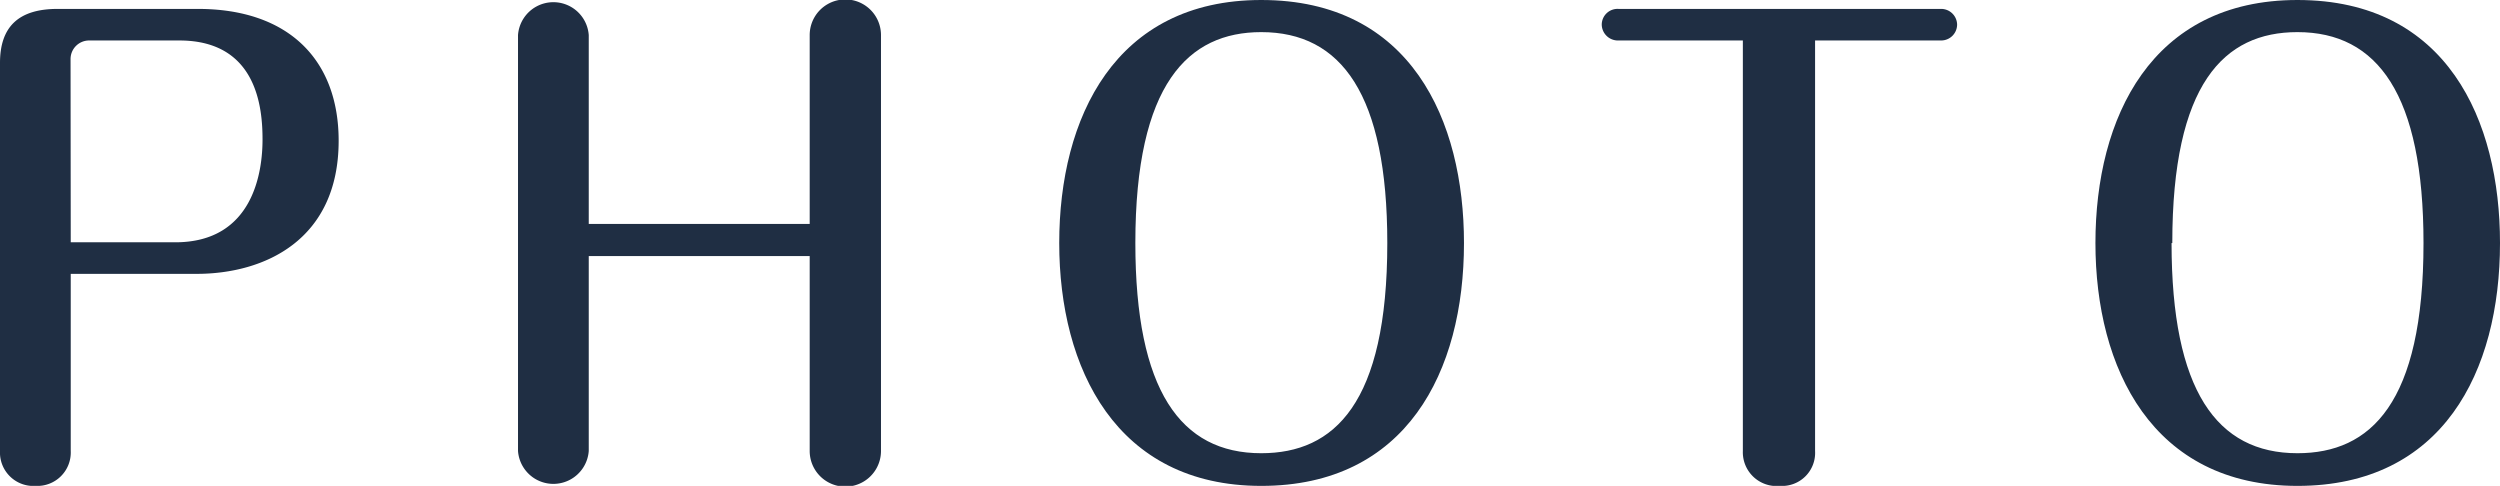
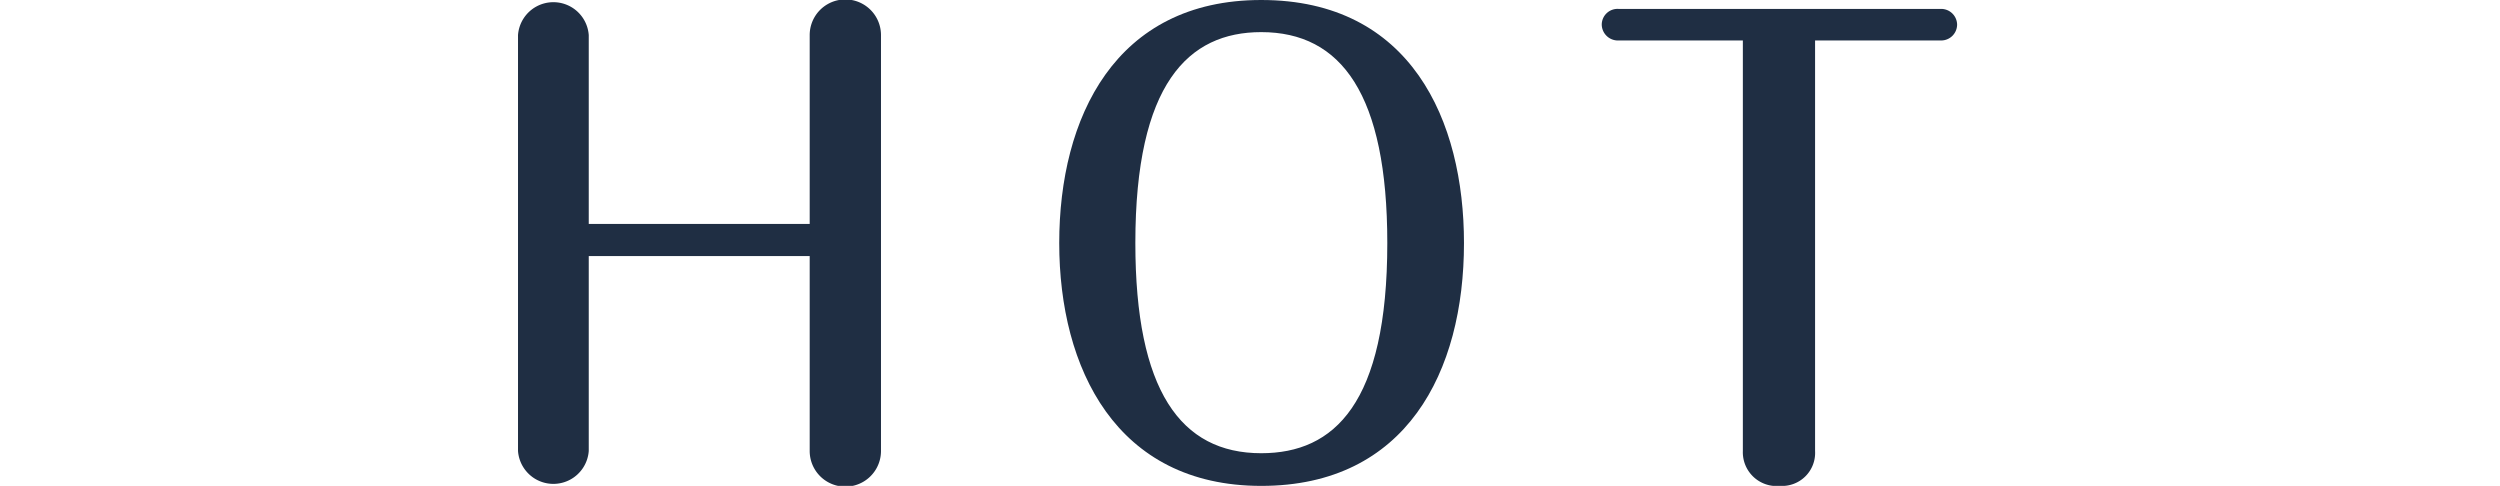
<svg xmlns="http://www.w3.org/2000/svg" viewBox="0 0 134.65 26.17">
  <g fill="#1f2e43">
-     <path d="m3.81 24.29a1.8 1.8 0 0 1 -1.89 1.88 1.8 1.8 0 0 1 -1.92-1.88v-20.9c0-1.95 1-2.91 3.1-2.91h7.56c4.89 0 7.58 2.75 7.58 7.1 0 5.35-4 7.17-7.65 7.17h-6.78zm0-11.24h5.63c4.26 0 4.7-3.9 4.7-5.53s-.25-5.34-4.48-5.34h-4.86a1 1 0 0 0 -1 1z" />
    <path d="m43.61 12.06v-10.17a1.92 1.92 0 0 1 3.84 0v22.4a1.92 1.92 0 0 1 -3.84 0v-10.5h-11.9v10.5a1.91 1.91 0 0 1 -3.81 0v-22.4a1.91 1.91 0 0 1 3.81 0v10.17z" />
    <path d="m78.85 13.09c0 6.94-3.11 13.08-10.92 13.08s-10.88-6.33-10.88-13.08 3.01-13.09 10.88-13.09c8.07 0 10.92 6.5 10.92 13.09zm-17.7 0c0 7.93 2.43 11.32 6.78 11.32 3.94 0 6.79-2.68 6.79-11.32 0-8-2.47-11.36-6.79-11.36-3.93 0-6.78 2.78-6.78 11.36z" />
    <path d="m97.76 24.29a1.78 1.78 0 0 1 -1.89 1.88 1.82 1.82 0 0 1 -2-1.88v-22.11h-6.7a.87.87 0 0 1 -.9-.87.85.85 0 0 1 .9-.83h17.37a.86.86 0 0 1 .87.83.86.86 0 0 1 -.87.87h-6.78z" />
-     <path d="m134.65 13.09c0 6.94-3.1 13.08-10.91 13.08s-10.88-6.33-10.88-13.08 3.01-13.09 10.88-13.09c8.07 0 10.91 6.5 10.91 13.09zm-17.69 0c0 7.93 2.43 11.32 6.78 11.32 3.94 0 6.79-2.68 6.79-11.32 0-8-2.47-11.36-6.79-11.36-3.96 0-6.74 2.78-6.74 11.36z" />
  </g>
</svg>